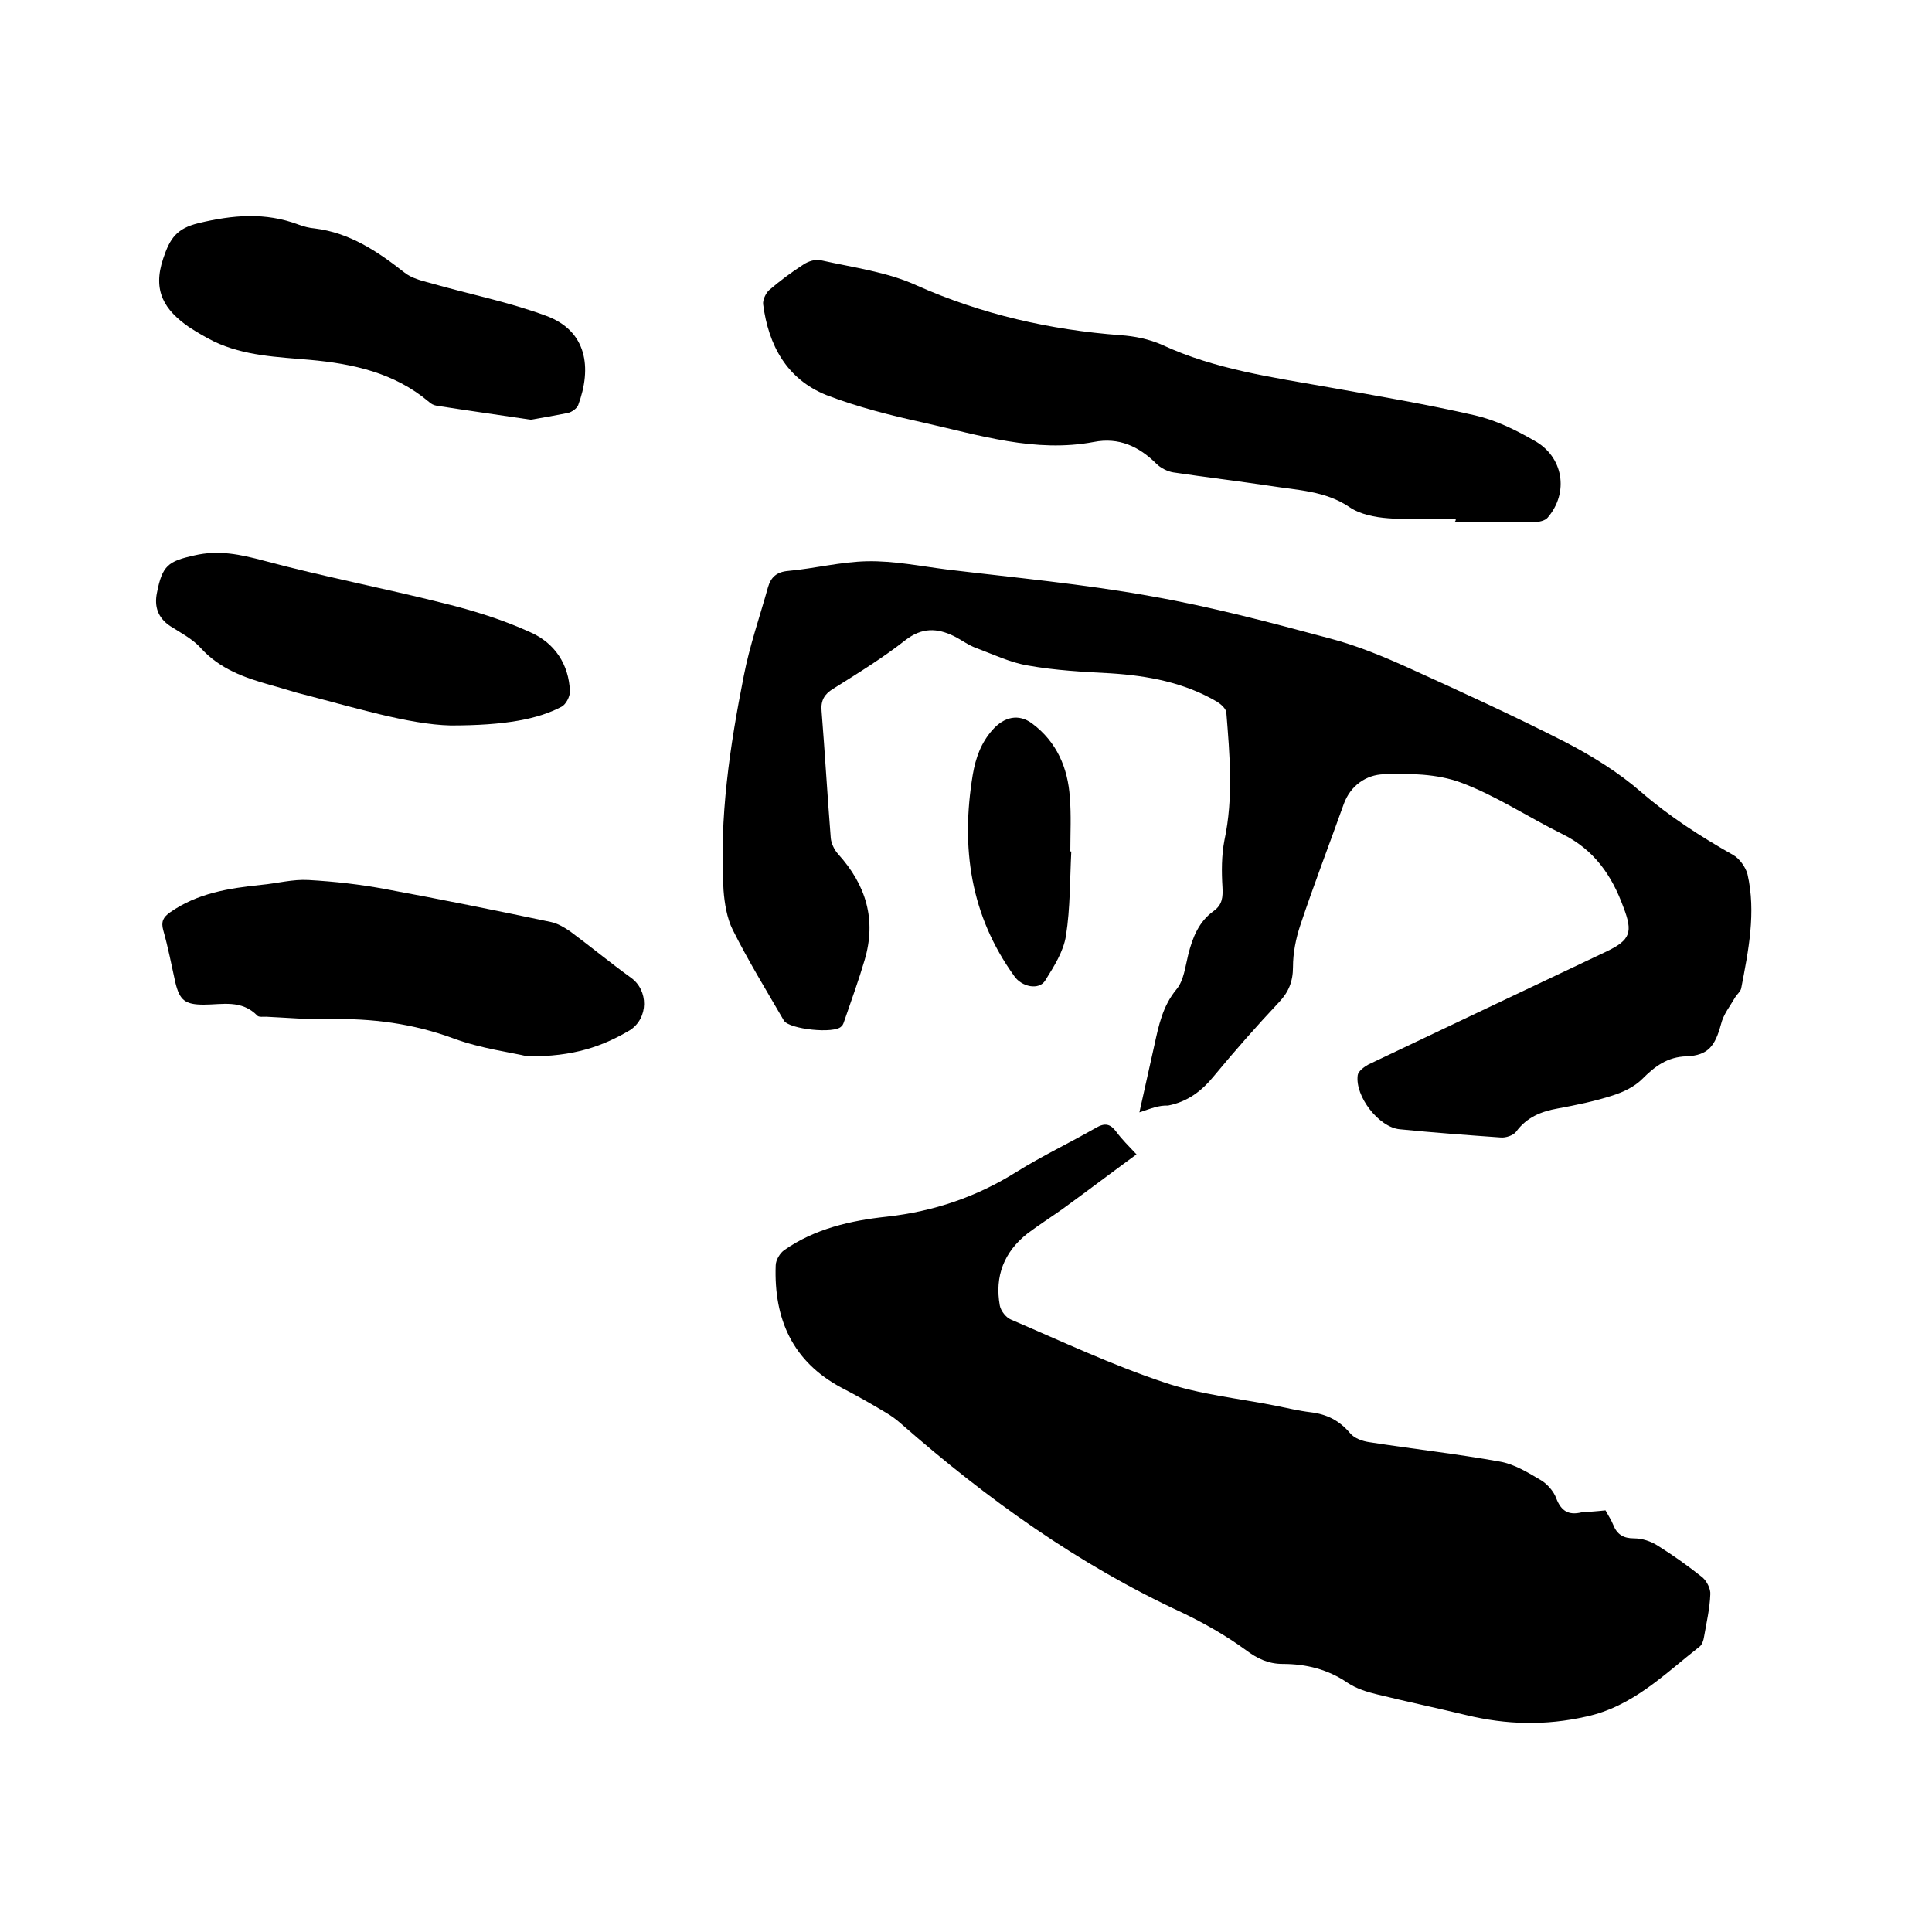
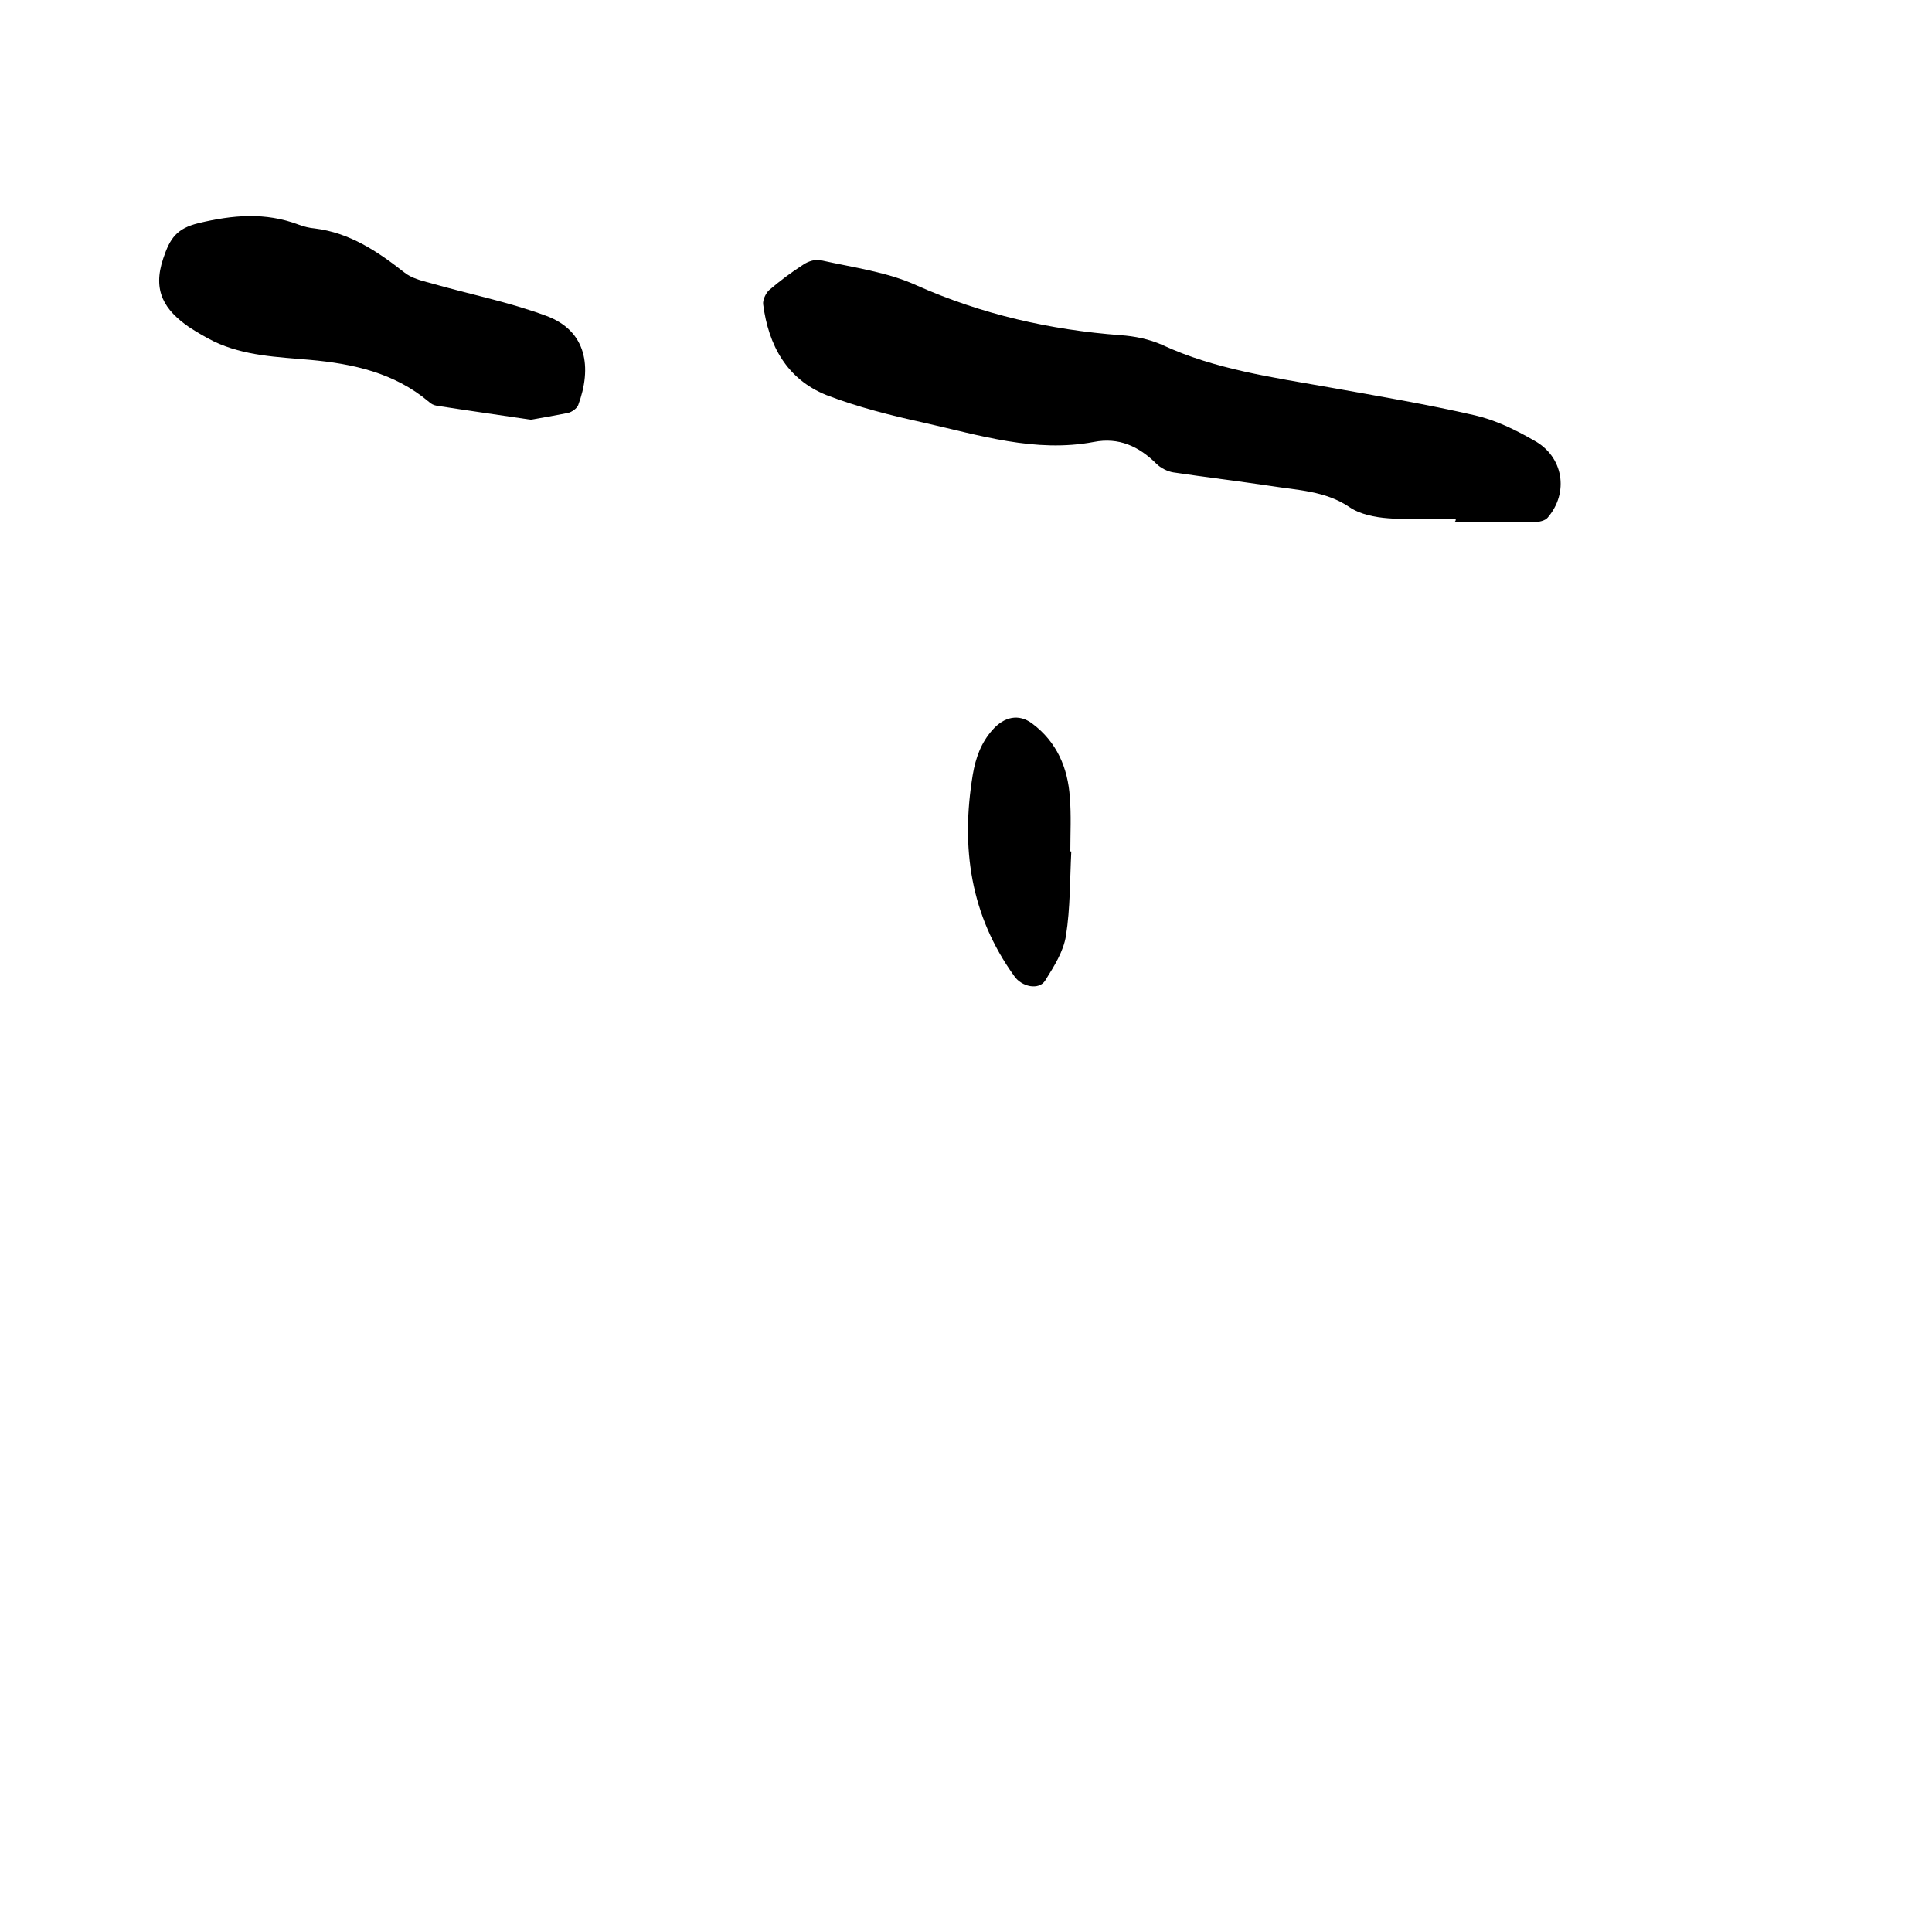
<svg xmlns="http://www.w3.org/2000/svg" enable-background="new 0 0 400 400" viewBox="0 0 400 400">
-   <path d="m235.9 230.3c1.1-5 2.1-9.4 3.1-13.9.9-4.1 1.7-8.1 4.6-11.6 1.5-1.8 1.8-4.7 2.4-7.1.9-3.6 2.2-6.9 5.3-9.1 1.8-1.3 1.9-2.9 1.8-4.9-.2-3.2-.2-6.6.4-9.7 1.9-8.9 1.1-17.7.4-26.5-.1-.8-1.1-1.7-1.9-2.2-6.8-4-14.3-5.4-22.1-5.9-5.7-.3-11.4-.6-17-1.6-3.7-.6-7.2-2.3-10.7-3.6-1.7-.6-3.1-1.7-4.7-2.5-3.5-1.7-6.6-1.8-10 .8-4.7 3.7-9.9 6.9-15 10.1-1.8 1.1-2.6 2.4-2.4 4.6.7 8.8 1.2 17.5 1.9 26.3.1 1.1.7 2.4 1.5 3.3 5.8 6.4 8 13.6 5.5 22-1.2 4.1-2.7 8.2-4.1 12.3-.2.5-.3 1.1-.7 1.4-1.4 1.6-10.8.6-11.9-1.2-3.6-6.2-7.4-12.4-10.6-18.8-1.2-2.4-1.7-5.5-1.9-8.2-.9-15 1.3-29.8 4.2-44.4 1.2-6.2 3.3-12.2 5-18.3.6-2.1 1.8-3.2 4.2-3.4 5.5-.5 10.9-1.9 16.4-2s10.9 1 16.4 1.7c14.1 1.7 28.2 3 42.1 5.5 12.6 2.2 25 5.5 37.3 8.8 5.7 1.5 11.2 3.8 16.5 6.2 10.8 4.9 21.5 9.8 32.1 15.2 5.6 2.9 11.1 6.3 15.8 10.4 5.9 5.1 12.3 9.2 19 13 1.3.7 2.6 2.5 3 4 1.8 7.9.2 15.8-1.3 23.6-.1.6-.8 1.2-1.2 1.8-1.1 1.9-2.5 3.6-3 5.7-1.2 4.4-2.6 6.4-7.1 6.6-4 .1-6.6 2.1-9.2 4.7-1.6 1.6-3.9 2.7-6.1 3.4-3.7 1.2-7.6 2-11.4 2.7-3.4.6-6.4 1.8-8.6 4.8-.6.8-2.2 1.3-3.2 1.2-7-.5-13.9-1-20.9-1.7-4.3-.4-9.3-6.8-8.7-11.2.1-.8 1.3-1.7 2.2-2.2 16.4-7.8 32.8-15.6 49.3-23.4 5-2.4 5.5-4 3.5-9.2-2.4-6.6-6.1-11.9-12.6-15.1-7.1-3.5-13.8-8-21.1-10.7-4.9-1.8-10.6-1.9-15.9-1.7-3.6.1-6.9 2.3-8.3 6.2-3 8.4-6.2 16.7-9 25.1-.9 2.7-1.5 5.7-1.5 8.6 0 3-.9 5.2-2.9 7.3-4.6 4.9-9.1 10-13.4 15.2-2.6 3.2-5.5 5.4-9.6 6.2-1.8-.1-3.5.6-5.9 1.4z" />
-   <path d="m332.4 312.7c.6 1.1 1.2 2 1.6 3 .8 2 2.1 2.8 4.3 2.8 1.7 0 3.5.6 4.9 1.5 3.2 2 6.3 4.2 9.3 6.6.9.8 1.7 2.4 1.6 3.5-.1 2.9-.8 5.9-1.3 8.8-.1.7-.4 1.6-.9 2-7.3 5.7-13.8 12.4-23.5 14.5-8.4 1.9-16.5 1.7-24.8-.3-6.2-1.5-12.4-2.8-18.5-4.3-2.1-.5-4.3-1.2-6.1-2.4-4.1-2.8-8.6-3.9-13.4-3.9-3 0-5.3-1.1-7.7-2.9-4.1-3-8.7-5.6-13.3-7.8-21.4-9.9-40.3-23.5-58-39-1-.9-2.1-1.7-3.3-2.4-3-1.8-6-3.5-9.1-5.1-10.1-5.4-14-14.2-13.6-25.3 0-1.1.9-2.6 1.8-3.2 6.3-4.4 13.7-6.1 21.2-6.9 9.8-1.1 18.6-4.1 26.9-9.3 5.3-3.3 11-6 16.4-9.1 1.9-1.1 3-.8 4.2.8 1.1 1.5 2.5 2.9 4.2 4.7-5.2 3.8-10.2 7.6-15.3 11.3-2.4 1.7-4.9 3.3-7.3 5.1-4.8 3.8-6.8 8.8-5.7 14.9.2 1.1 1.3 2.5 2.3 2.9 10.5 4.5 20.9 9.4 31.7 13 7.3 2.5 15.3 3.3 22.9 4.8 2.5.5 5 1.1 7.5 1.4 3.3.4 5.9 1.7 8.1 4.3.9 1.1 2.6 1.7 4.1 1.9 9 1.4 18 2.4 26.9 4 3 .5 5.9 2.3 8.6 3.9 1.3.8 2.6 2.3 3.1 3.7 1 2.6 2.5 3.6 5.3 2.9 1.5-.1 3.1-.2 4.9-.4z" />
  <path d="m301.4 107.4c-4.7 0-9.3.3-14-.1-2.7-.2-5.8-.8-8-2.3-5-3.4-10.8-3.5-16.4-4.4-6.7-1-13.4-1.8-20.1-2.8-1.2-.2-2.6-.9-3.5-1.8-3.6-3.6-7.8-5.5-12.9-4.5-12.2 2.3-23.7-1.4-35.3-4-6.8-1.5-13.6-3.2-20.1-5.7-8.2-3.3-12-10.3-13.1-18.8-.1-.9.5-2.2 1.2-2.9 2.2-1.9 4.6-3.7 7.1-5.3 1-.7 2.6-1.2 3.7-.9 6.7 1.5 13.7 2.4 19.8 5.2 13.5 6 27.6 9.2 42.2 10.3 2.9.2 5.9.8 8.6 2 11 5.1 22.8 6.7 34.6 8.8 10.1 1.8 20.2 3.5 30.2 5.8 4.3 1 8.4 3 12.2 5.2 6.1 3.3 7.3 10.8 2.8 16-.5.6-1.8.9-2.8.9-5.5.1-11 0-16.5 0 .3-.2.3-.4.3-.7z" />
-   <path d="m109.2 218.7c-3.3-.8-9.6-1.6-15.3-3.7-8.4-3.1-16.9-4.2-25.8-4-4.3.1-8.7-.3-13-.5-.6 0-1.5.1-1.8-.2-3.3-3.4-7.3-2.3-11.1-2.3-3.9 0-5-.9-5.9-4.6-.8-3.6-1.5-7.3-2.5-10.8-.5-1.8 0-2.7 1.4-3.7 5.7-4 12.2-5 18.9-5.7 3.3-.3 6.5-1.2 9.8-1 5.3.3 10.7.9 16 1.9 11.4 2.1 22.8 4.4 34.2 6.8 1.4.3 2.7 1.1 3.9 1.9 4.2 3.1 8.3 6.5 12.6 9.6 3.7 2.6 3.7 8.4-.2 10.9-5.6 3.3-11.6 5.5-21.2 5.4z" />
  <path d="m109.9 86.9c-6.7-1-13.1-1.9-19.5-2.9-.6-.1-1.2-.4-1.6-.8-7.1-6-15.7-7.9-24.7-8.7-6.7-.6-13.5-.8-19.8-3.8-1.8-.9-3.5-1.9-5.2-3-5-3.5-7.6-7.4-5.3-14.2 1.4-4.2 2.8-6.2 7.3-7.3 7.1-1.7 13.8-2.3 20.7.3 1.1.4 2.2.7 3.4.8 7.2.9 12.9 4.7 18.5 9.1 1.5 1.2 3.5 1.7 5.4 2.2 8 2.3 16.2 3.9 24 6.8 8.4 3.1 9.5 10.7 6.6 18.5-.3.7-1.3 1.4-2.1 1.6-2.6.5-5.3 1-7.7 1.4z" />
-   <path d="m93.3 150.2c-8.7-.2-20.2-3.8-31.9-6.8-1.8-.5-3.6-1.1-5.5-1.6-5.3-1.5-10.4-3.3-14.3-7.6-1.7-1.9-4.2-3.2-6.4-4.6-2.5-1.7-3.3-4-2.7-6.9 1.1-5.6 2.3-6.5 7.7-7.7 5.1-1.2 9.6-.2 14.5 1.1 12.3 3.3 24.9 5.7 37.2 8.8 6.1 1.5 12.2 3.4 17.9 6 5 2.2 8 6.6 8.2 12.3 0 1-.8 2.6-1.7 3.1-4.9 2.6-11.7 3.9-23 3.9z" />
  <path d="m221.8 176.3c-.3 5.8-.2 11.7-1.1 17.4-.5 3.3-2.5 6.4-4.3 9.3-1.3 2.1-4.9 1.3-6.4-.9-9.1-12.6-11.1-26.6-8.6-41.7.6-3.5 1.7-6.6 4.1-9.3s5.4-3.4 8.2-1.3c5.1 3.8 7.4 9.2 7.8 15.3.3 3.7.1 7.4.1 11.1 0 .1.1.1.2.1z" />
</svg>